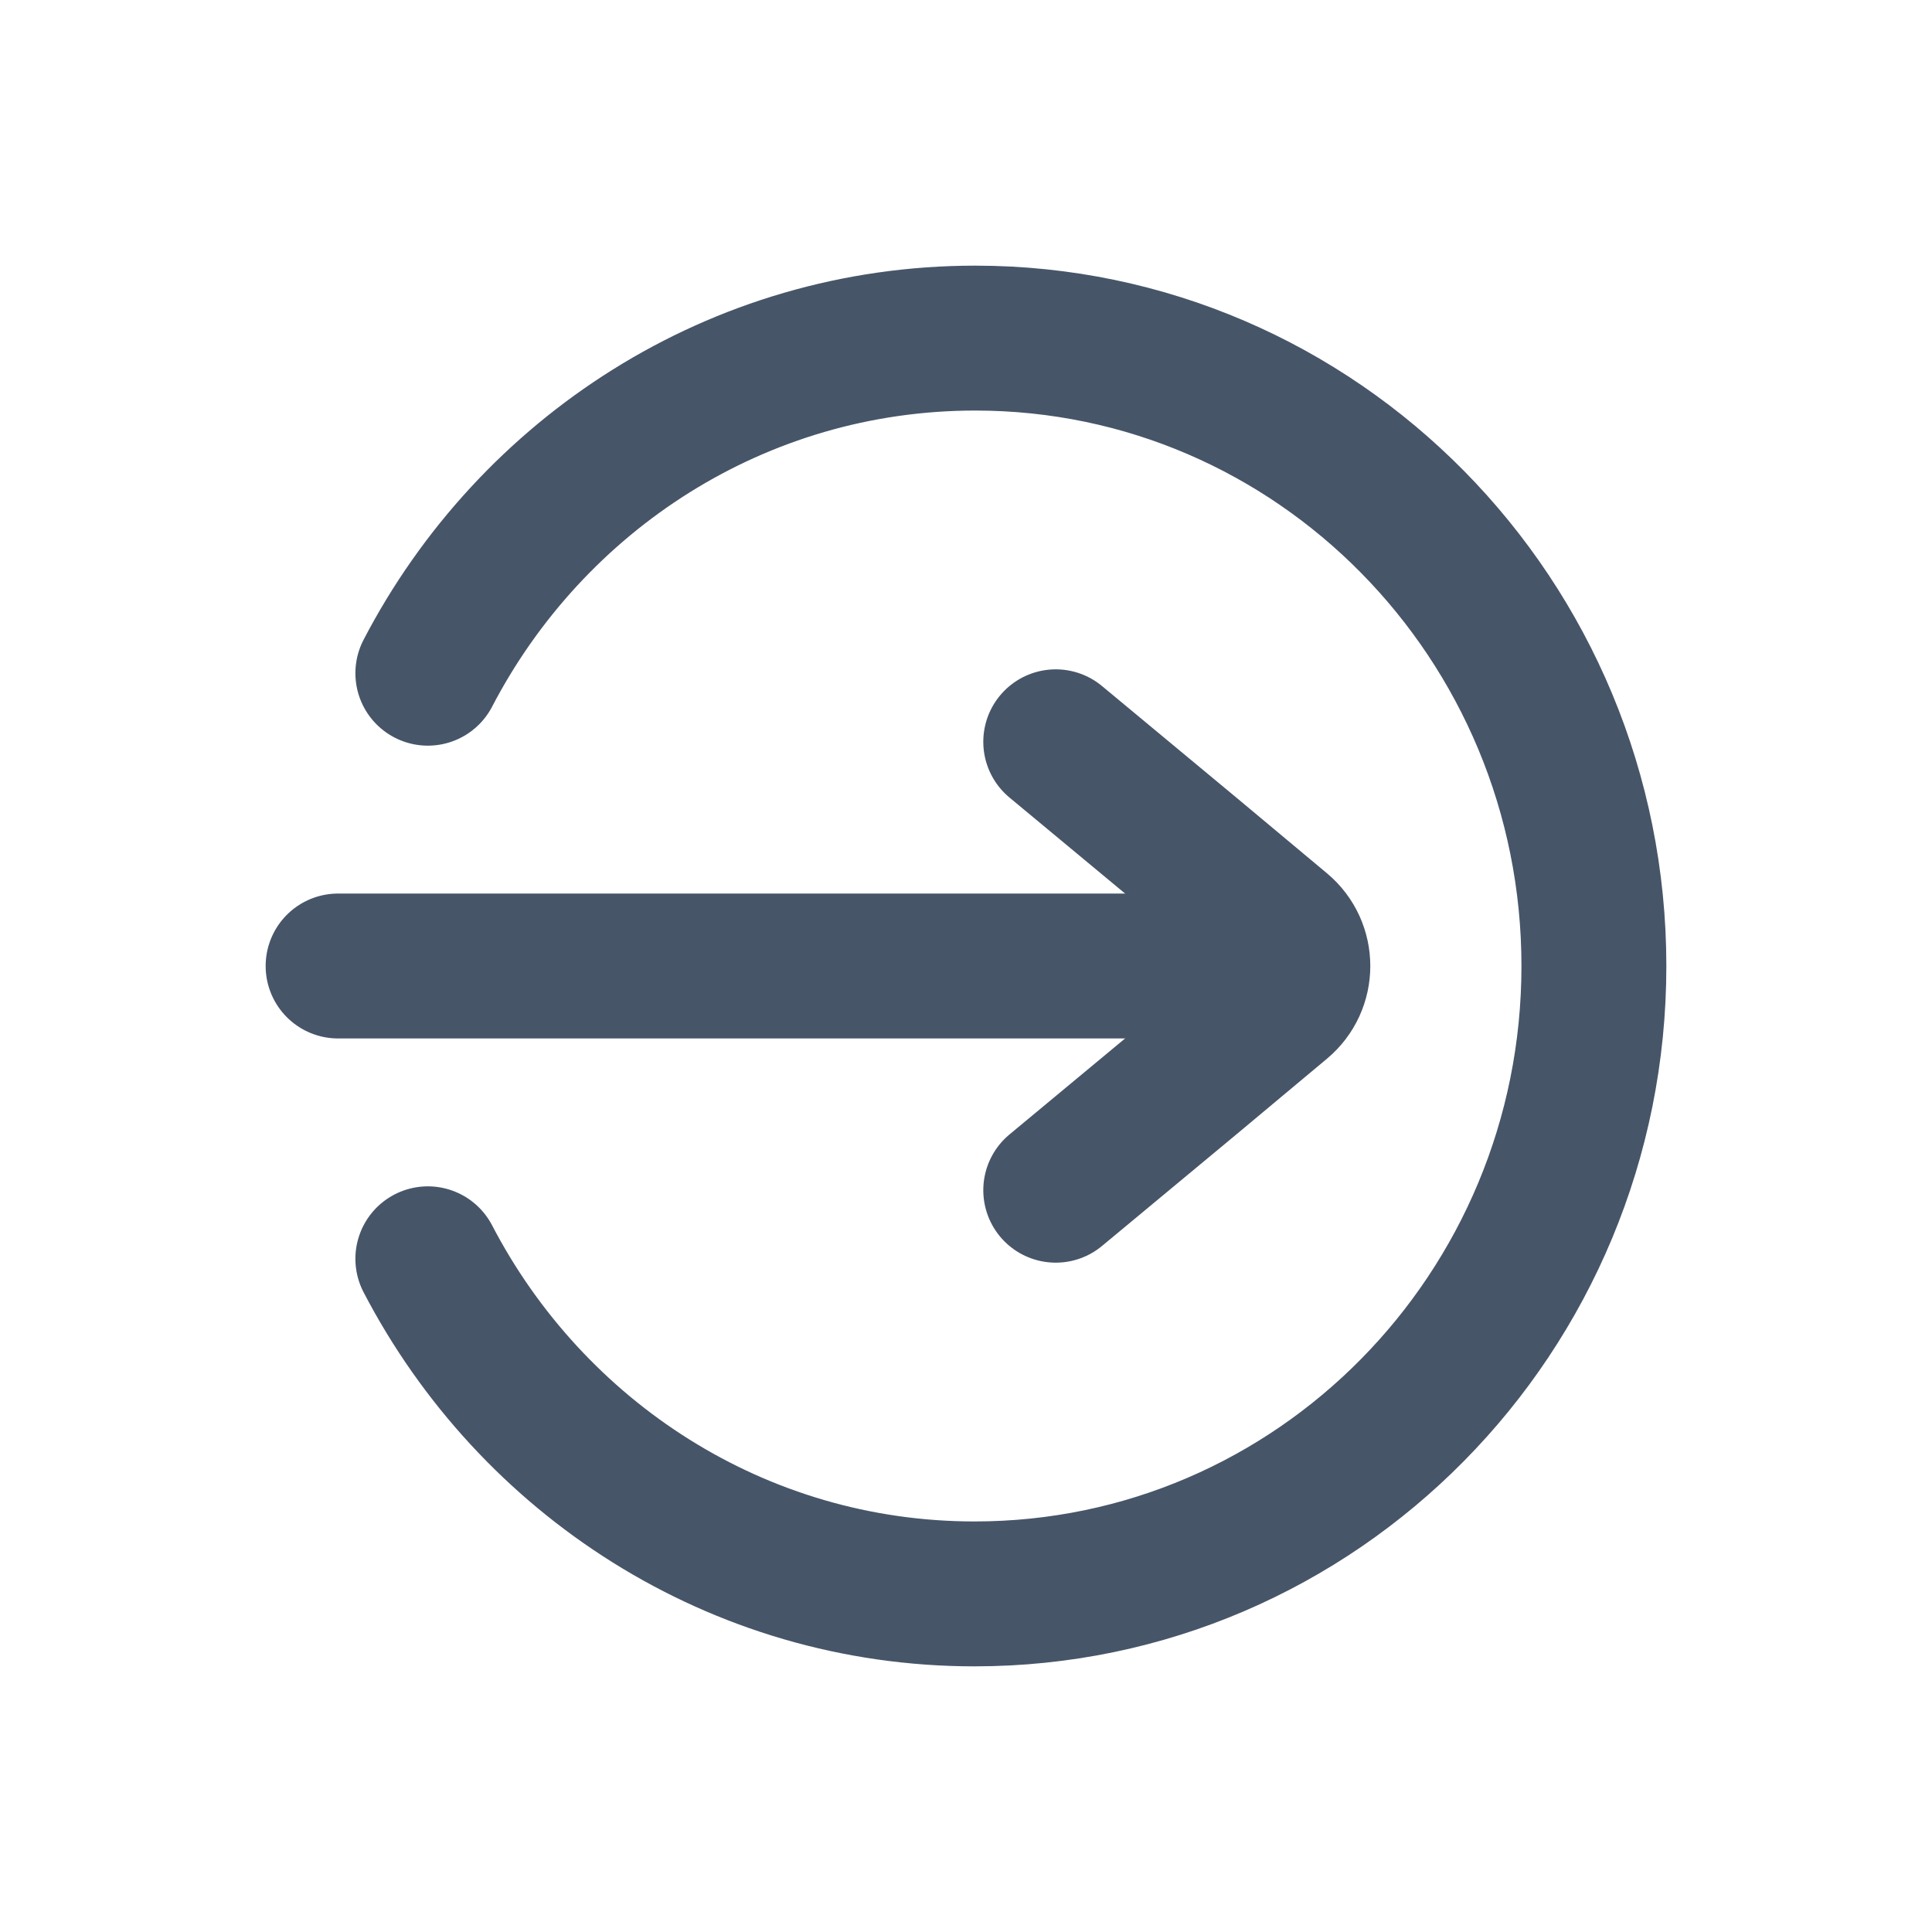
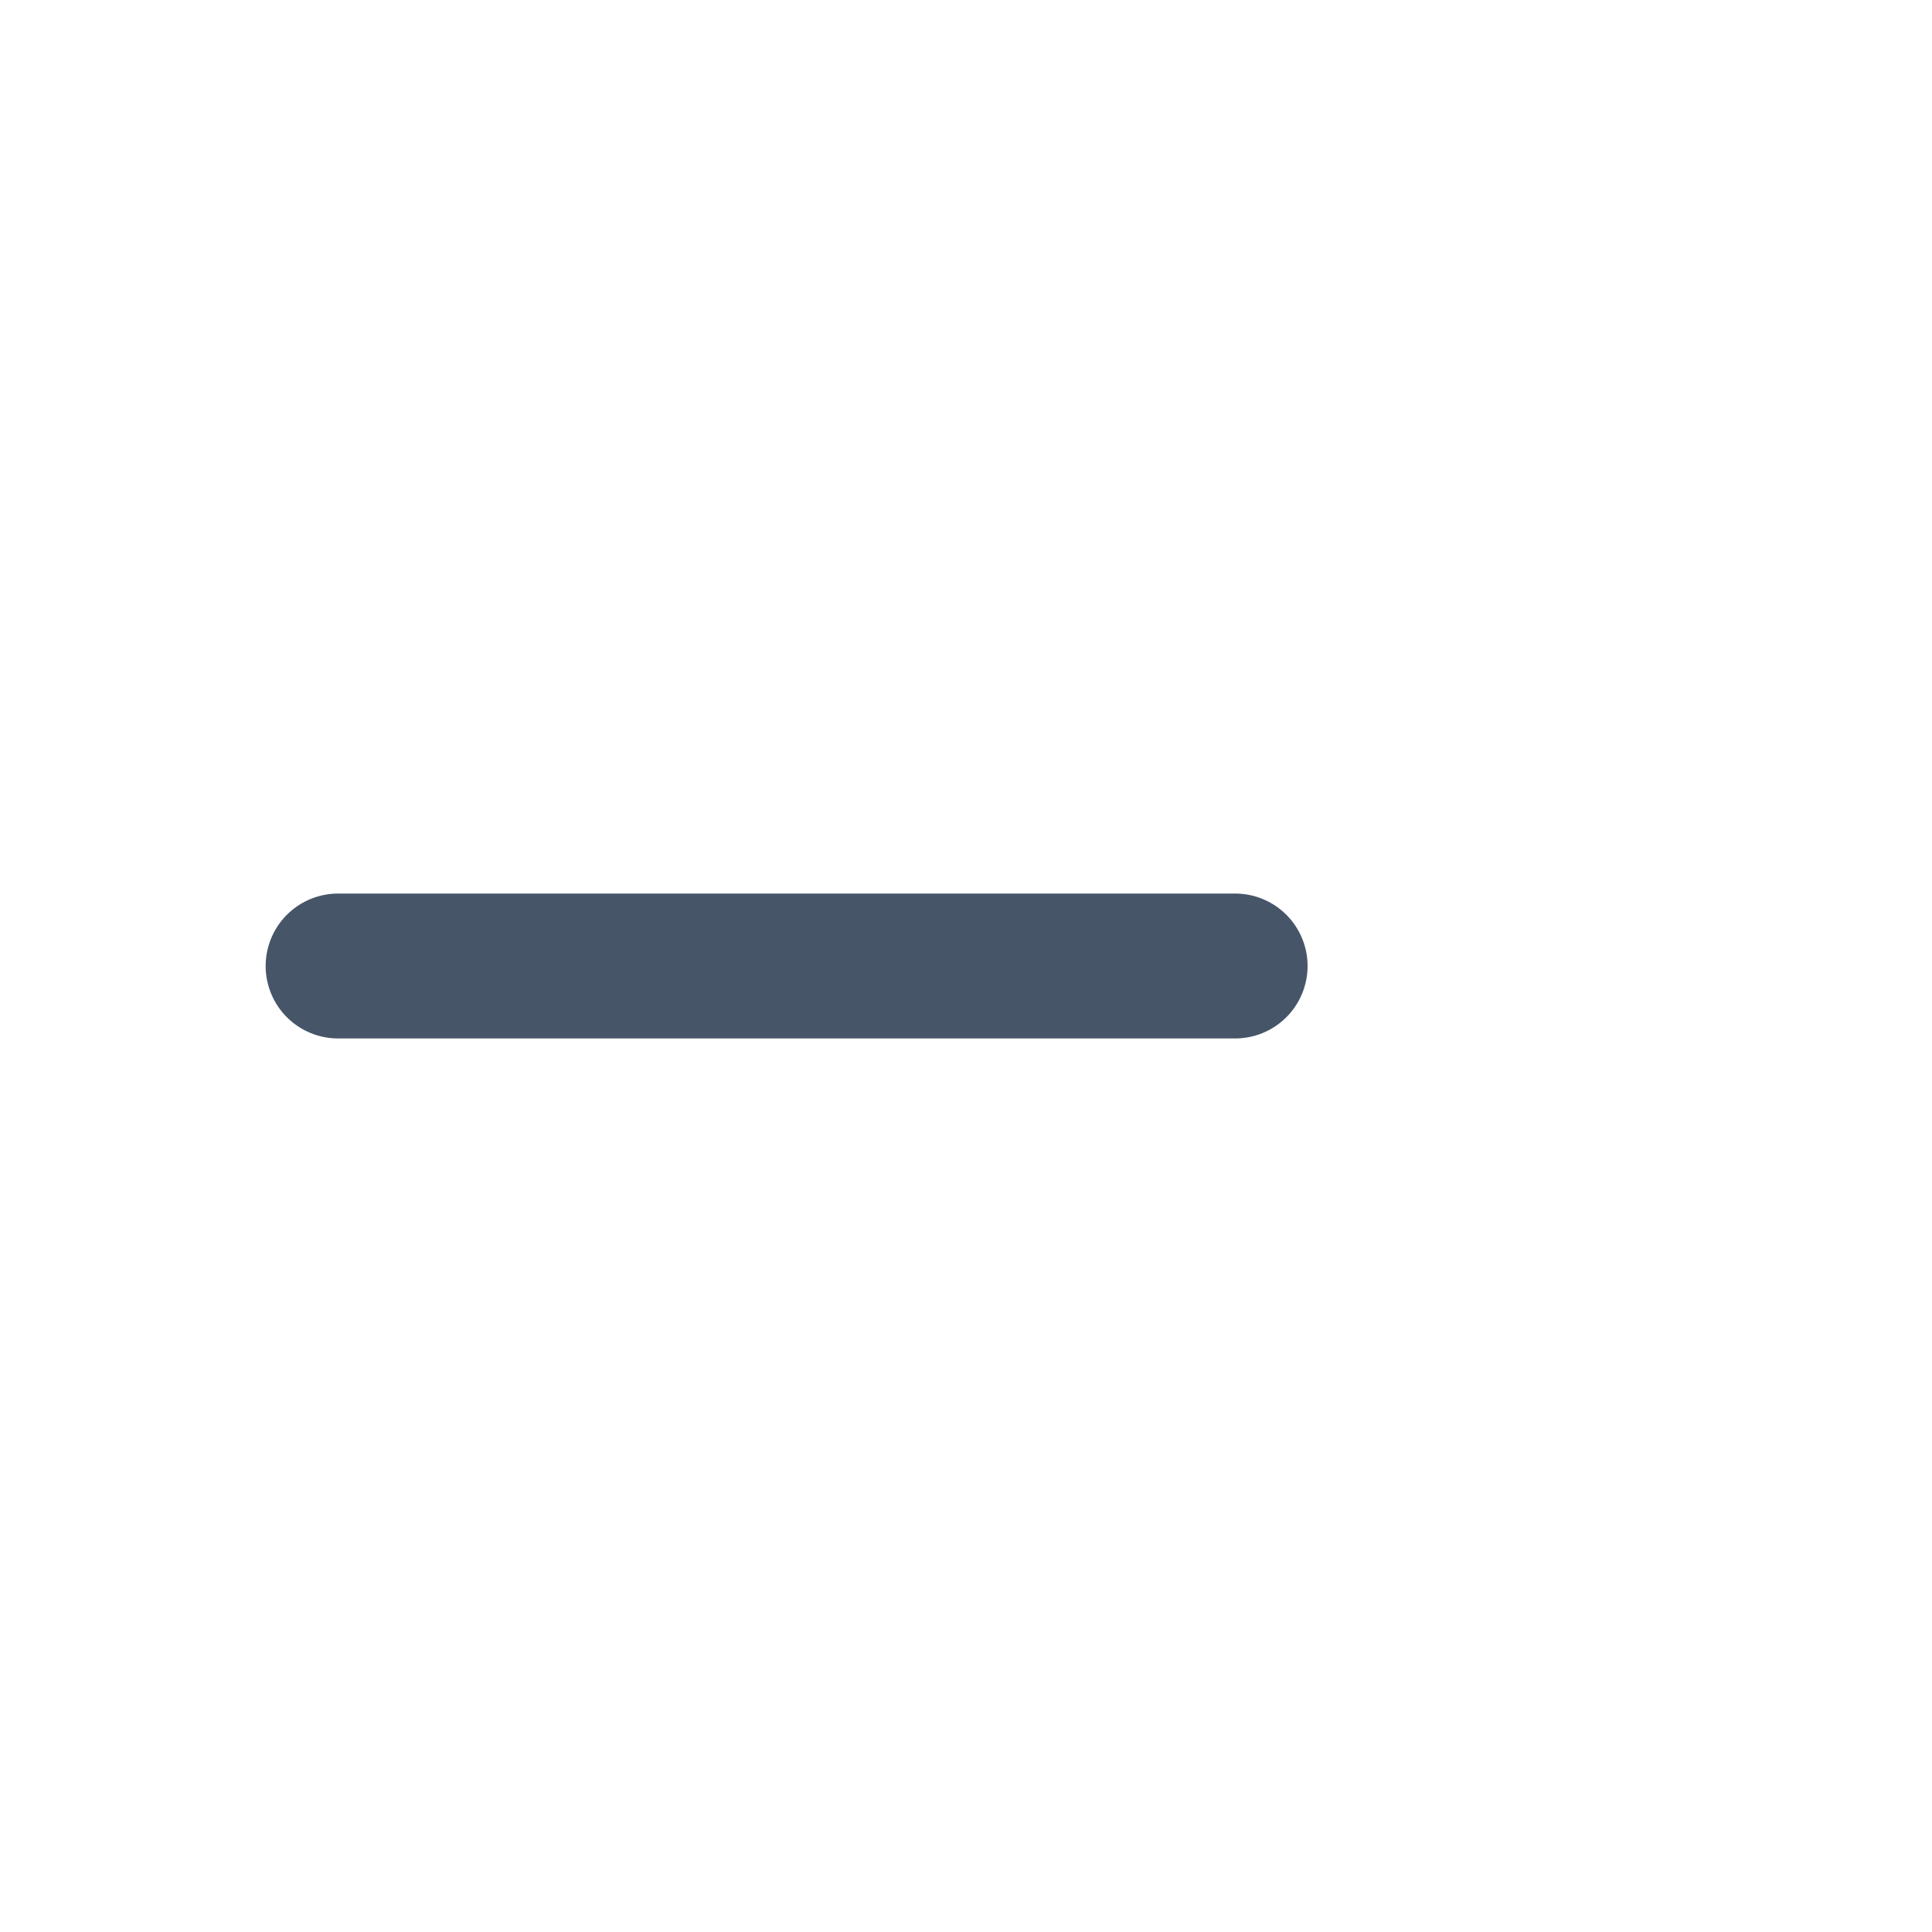
<svg xmlns="http://www.w3.org/2000/svg" width="20" height="20" viewBox="0 0 20 20" fill="none">
  <path d="M3.5 10L12.786 10" stroke="#475569" stroke-width="1.5" stroke-linecap="round" />
-   <path d="M10.929 7.679L12.326 8.839L13.256 9.616C13.495 9.816 13.495 10.184 13.256 10.384L12.326 11.161L10.929 12.321" stroke="#475569" stroke-width="1.5" stroke-linecap="round" />
-   <path d="M4.429 13.031C5.503 15.094 7.635 16.5 10.088 16.5C13.63 16.5 16.5 13.591 16.5 10C16.5 6.409 13.63 3.5 10.096 3.5C7.635 3.5 5.503 4.906 4.429 6.969" stroke="#475569" stroke-width="1.5" stroke-linecap="round" />
</svg>